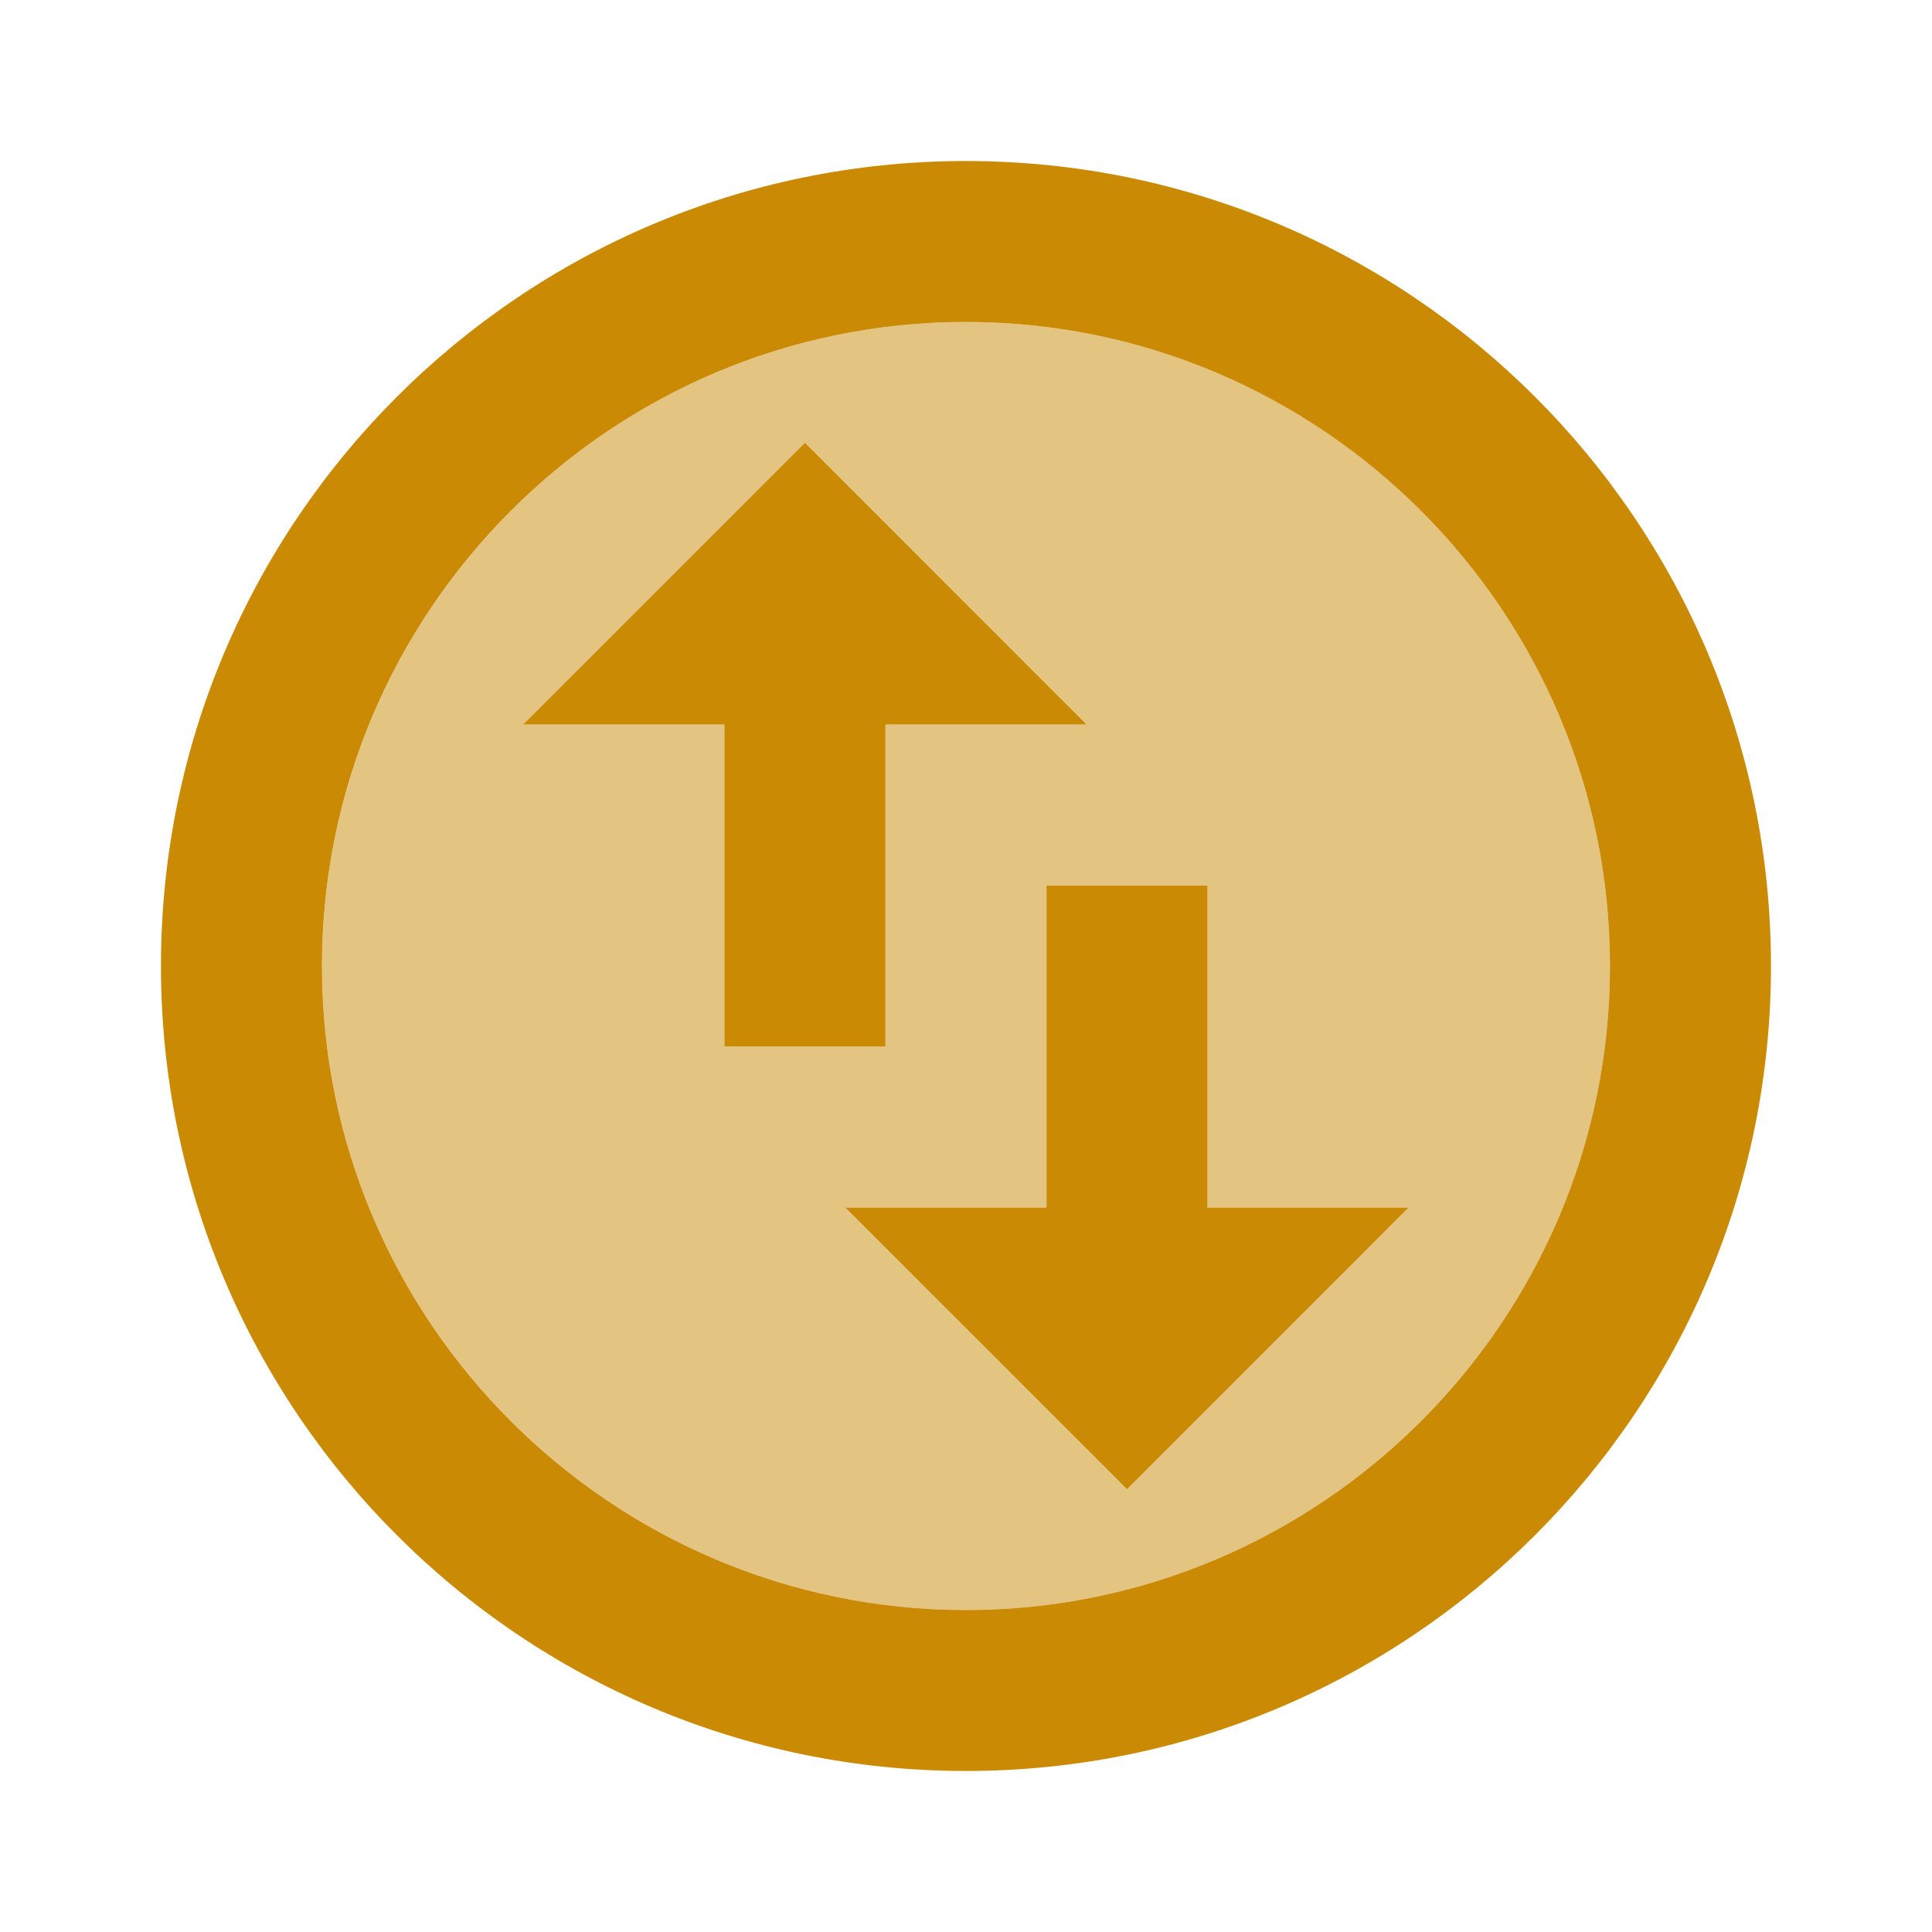
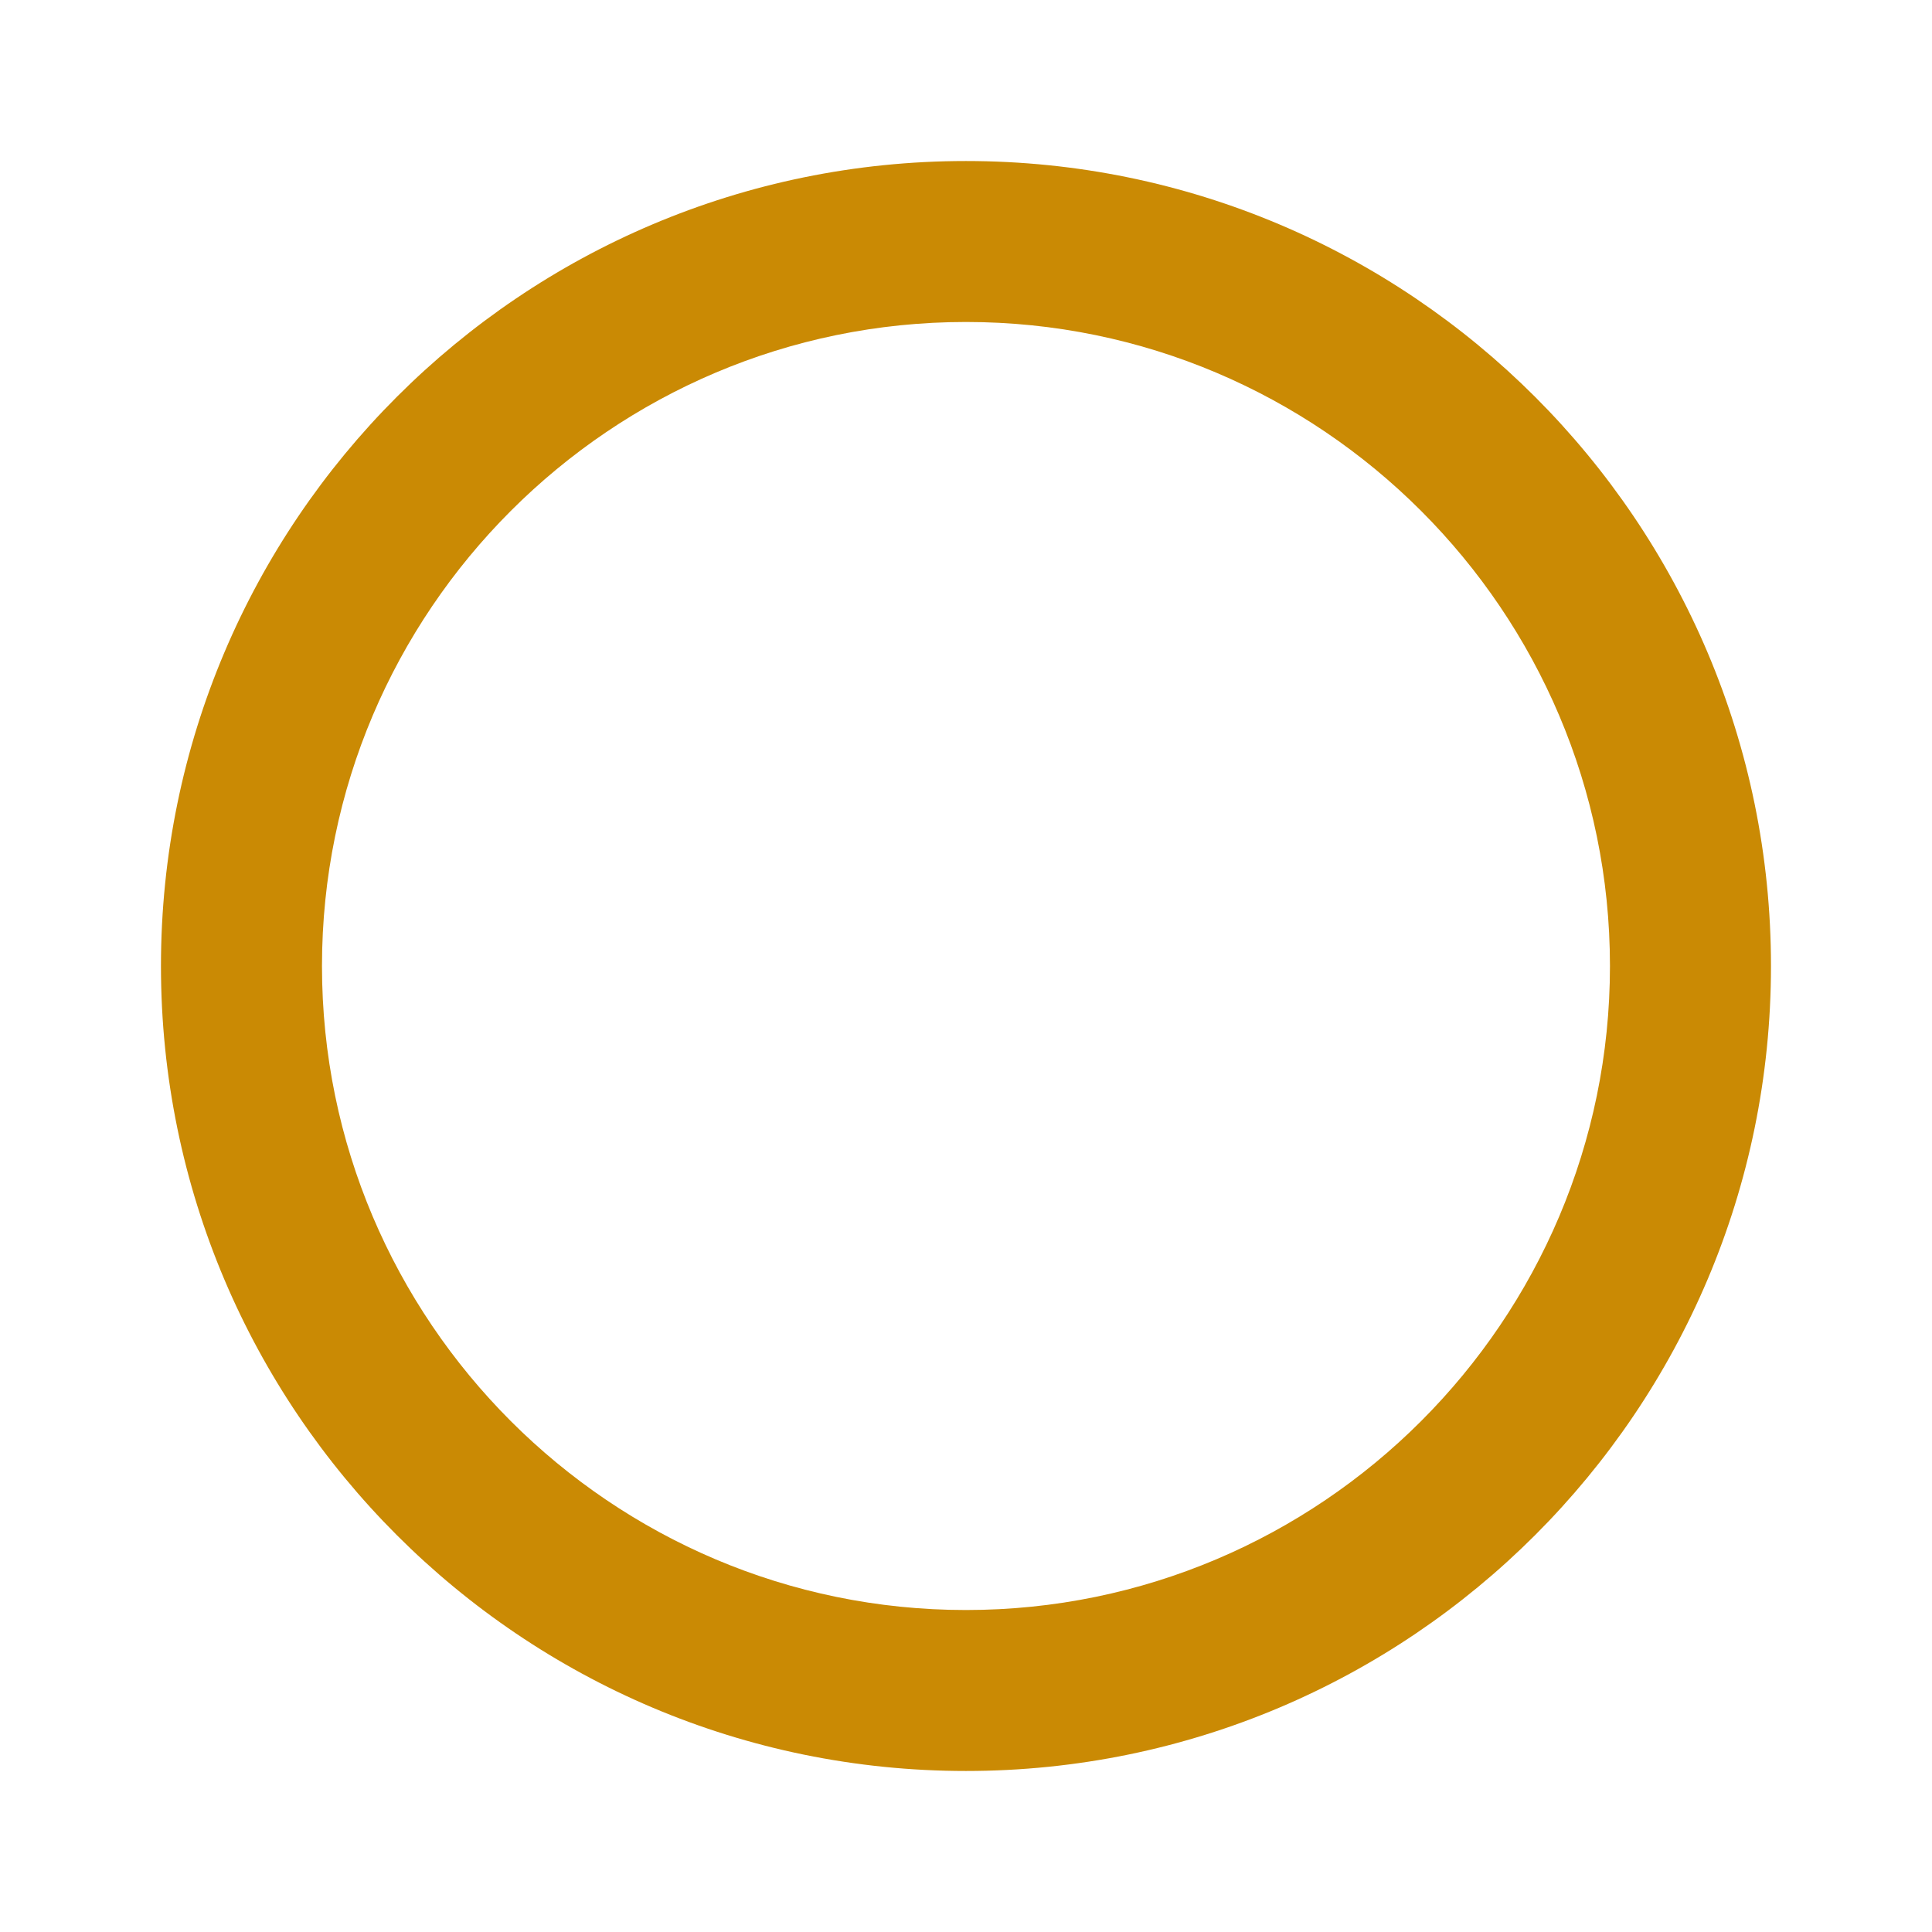
<svg xmlns="http://www.w3.org/2000/svg" width="32" height="32" viewBox="0 0 32 32" fill="none">
-   <path opacity="0.5" fill-rule="evenodd" clip-rule="evenodd" d="M16.001 5.333C10.121 5.333 5.334 10.12 5.334 16C5.334 21.88 10.121 26.667 16.001 26.667C21.881 26.667 26.667 21.88 26.667 16C26.667 10.12 21.881 5.333 16.001 5.333ZM8.667 12L13.334 7.333L18.001 12H14.667V17.333H12.001V12H8.667ZM14.001 20L18.667 24.667L23.334 20H20.001V14.667H17.334V20H14.001Z" fill="#CA8A04" />
  <path fill-rule="evenodd" clip-rule="evenodd" d="M2.666 16C2.666 8.64 8.639 2.667 15.999 2.667C23.359 2.667 29.333 8.64 29.333 16C29.333 23.36 23.359 29.333 15.999 29.333C8.639 29.333 2.666 23.36 2.666 16ZM5.333 16C5.333 21.88 10.119 26.667 15.999 26.667C21.879 26.667 26.666 21.88 26.666 16C26.666 10.12 21.879 5.333 15.999 5.333C10.119 5.333 5.333 10.12 5.333 16Z" fill="#CA8A04" />
-   <path d="M14.666 17.333V12H17.999L13.333 7.333L8.666 12H11.999V17.333H14.666Z" fill="#CA8A04" />
-   <path d="M20 14.667H17.333V20H14L18.667 24.667L23.333 20H20V14.667Z" fill="#CA8A04" />
</svg>